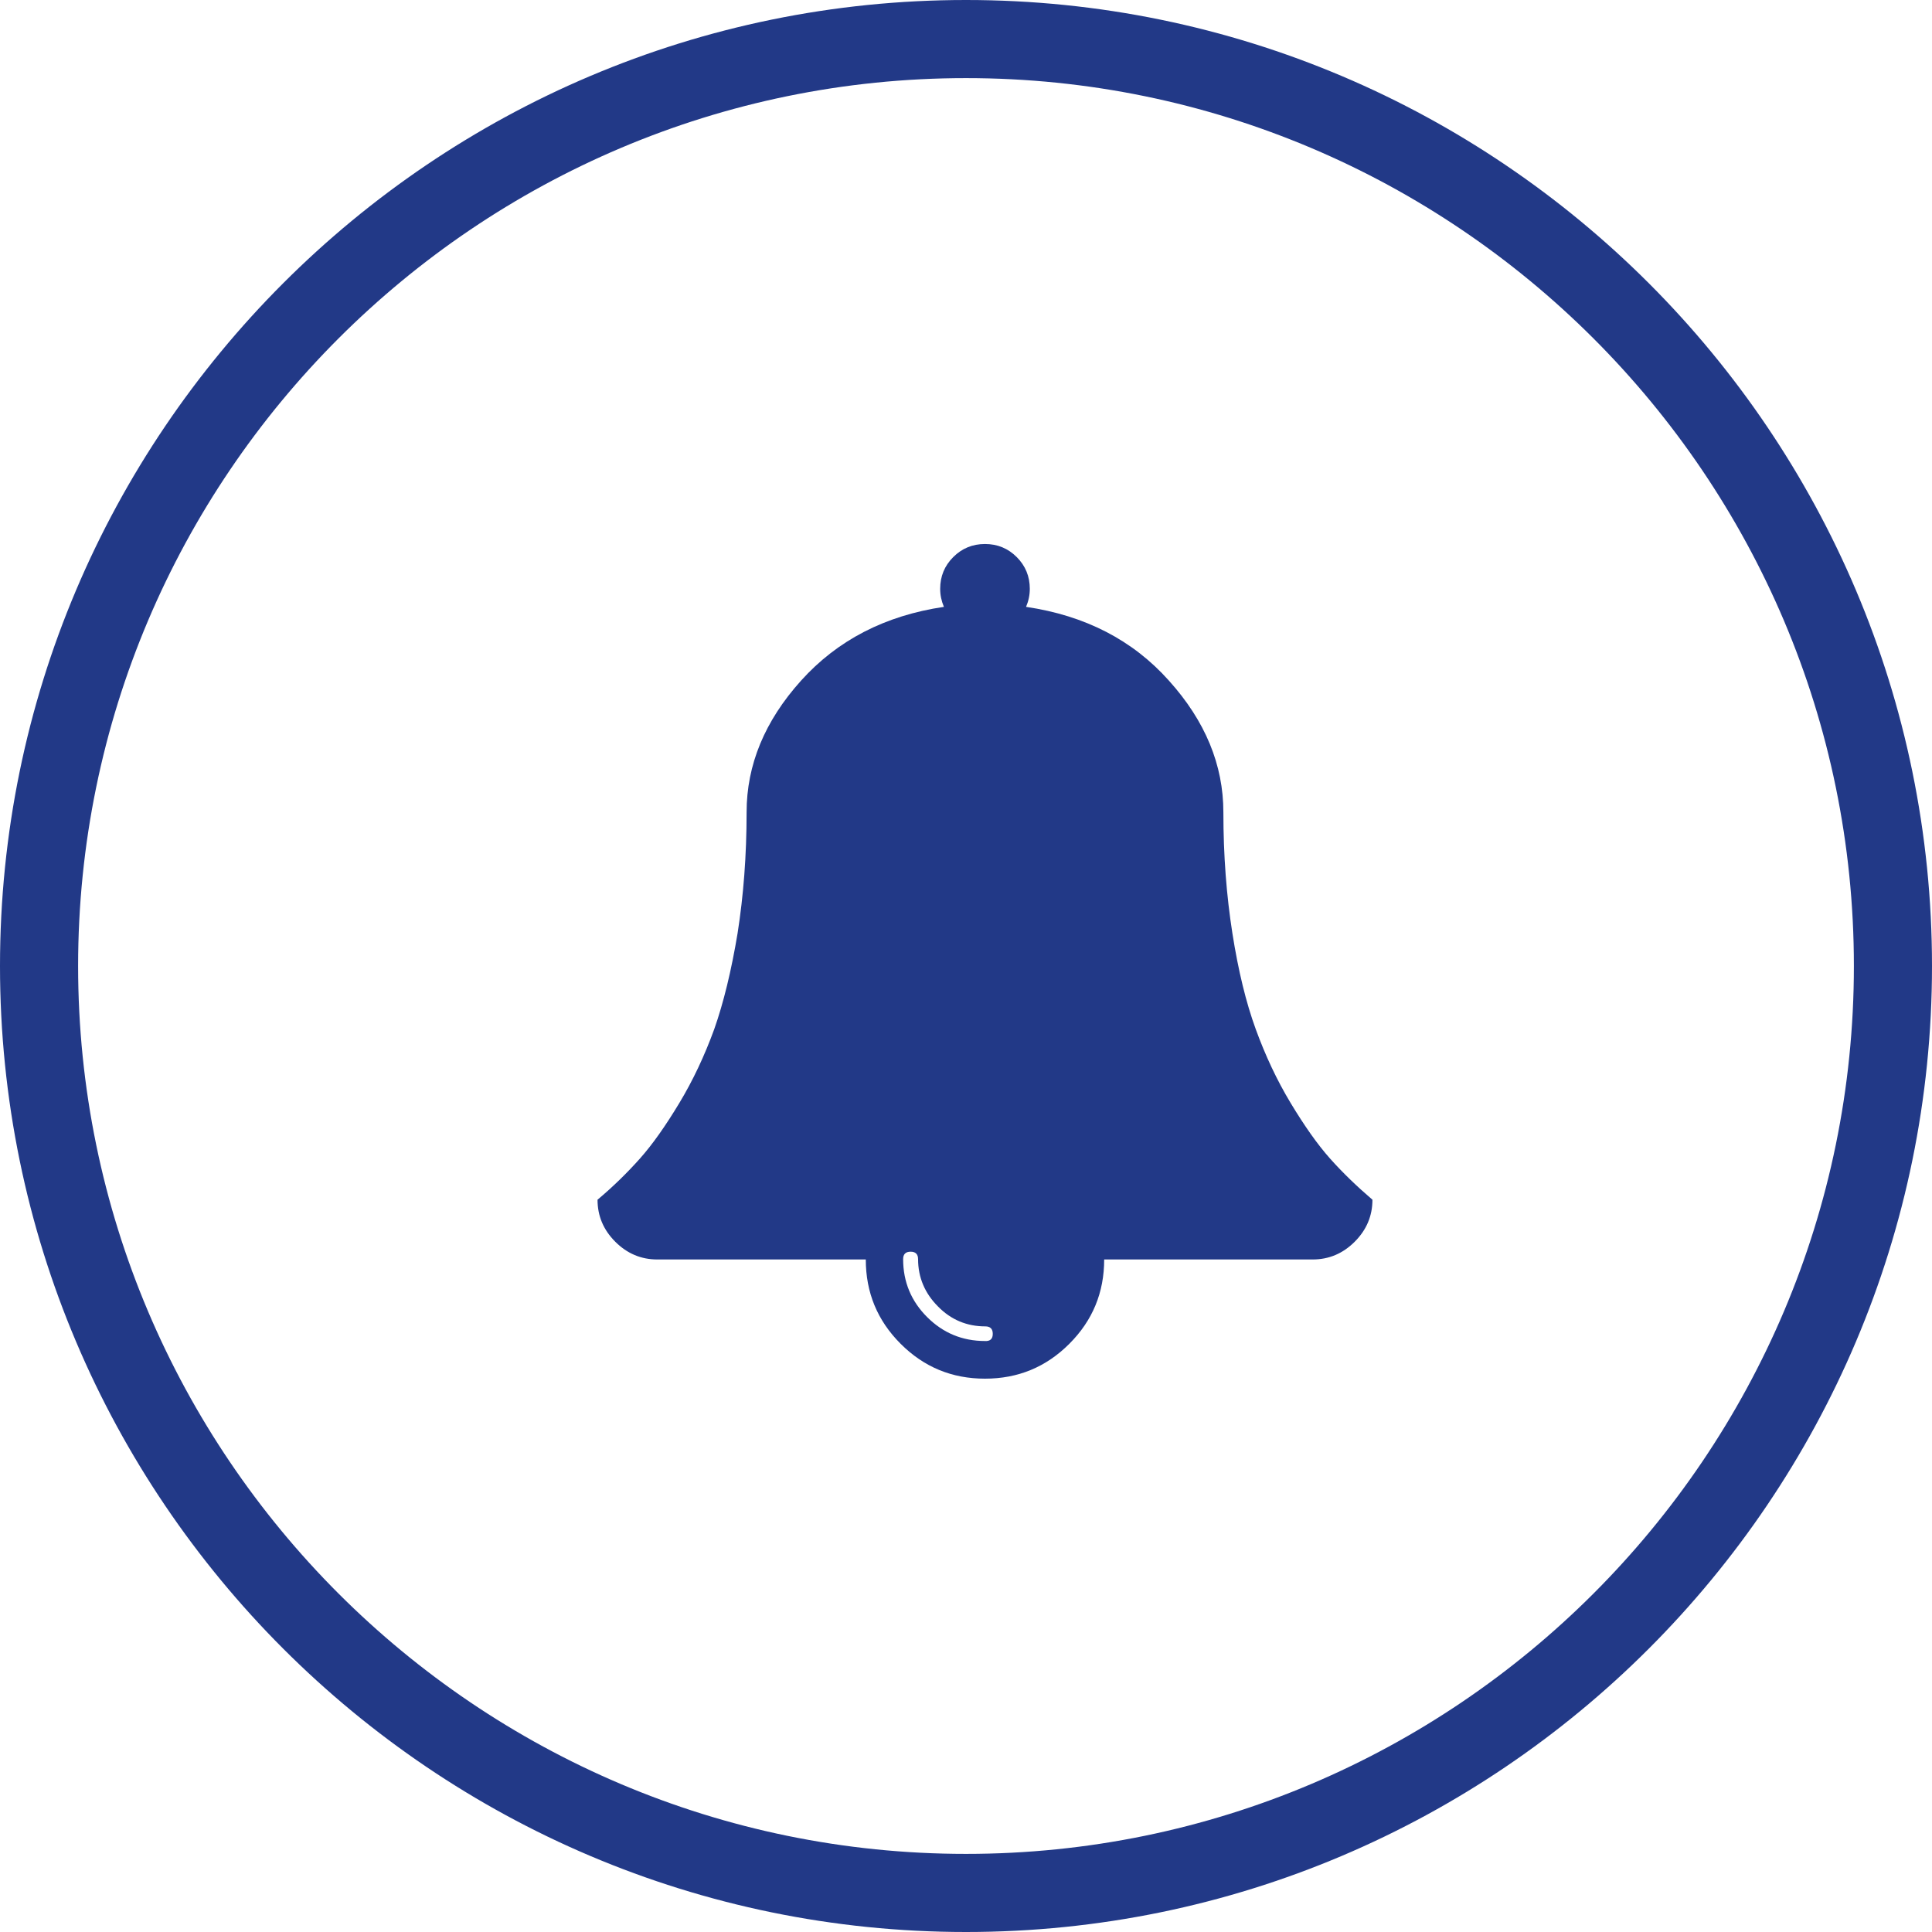
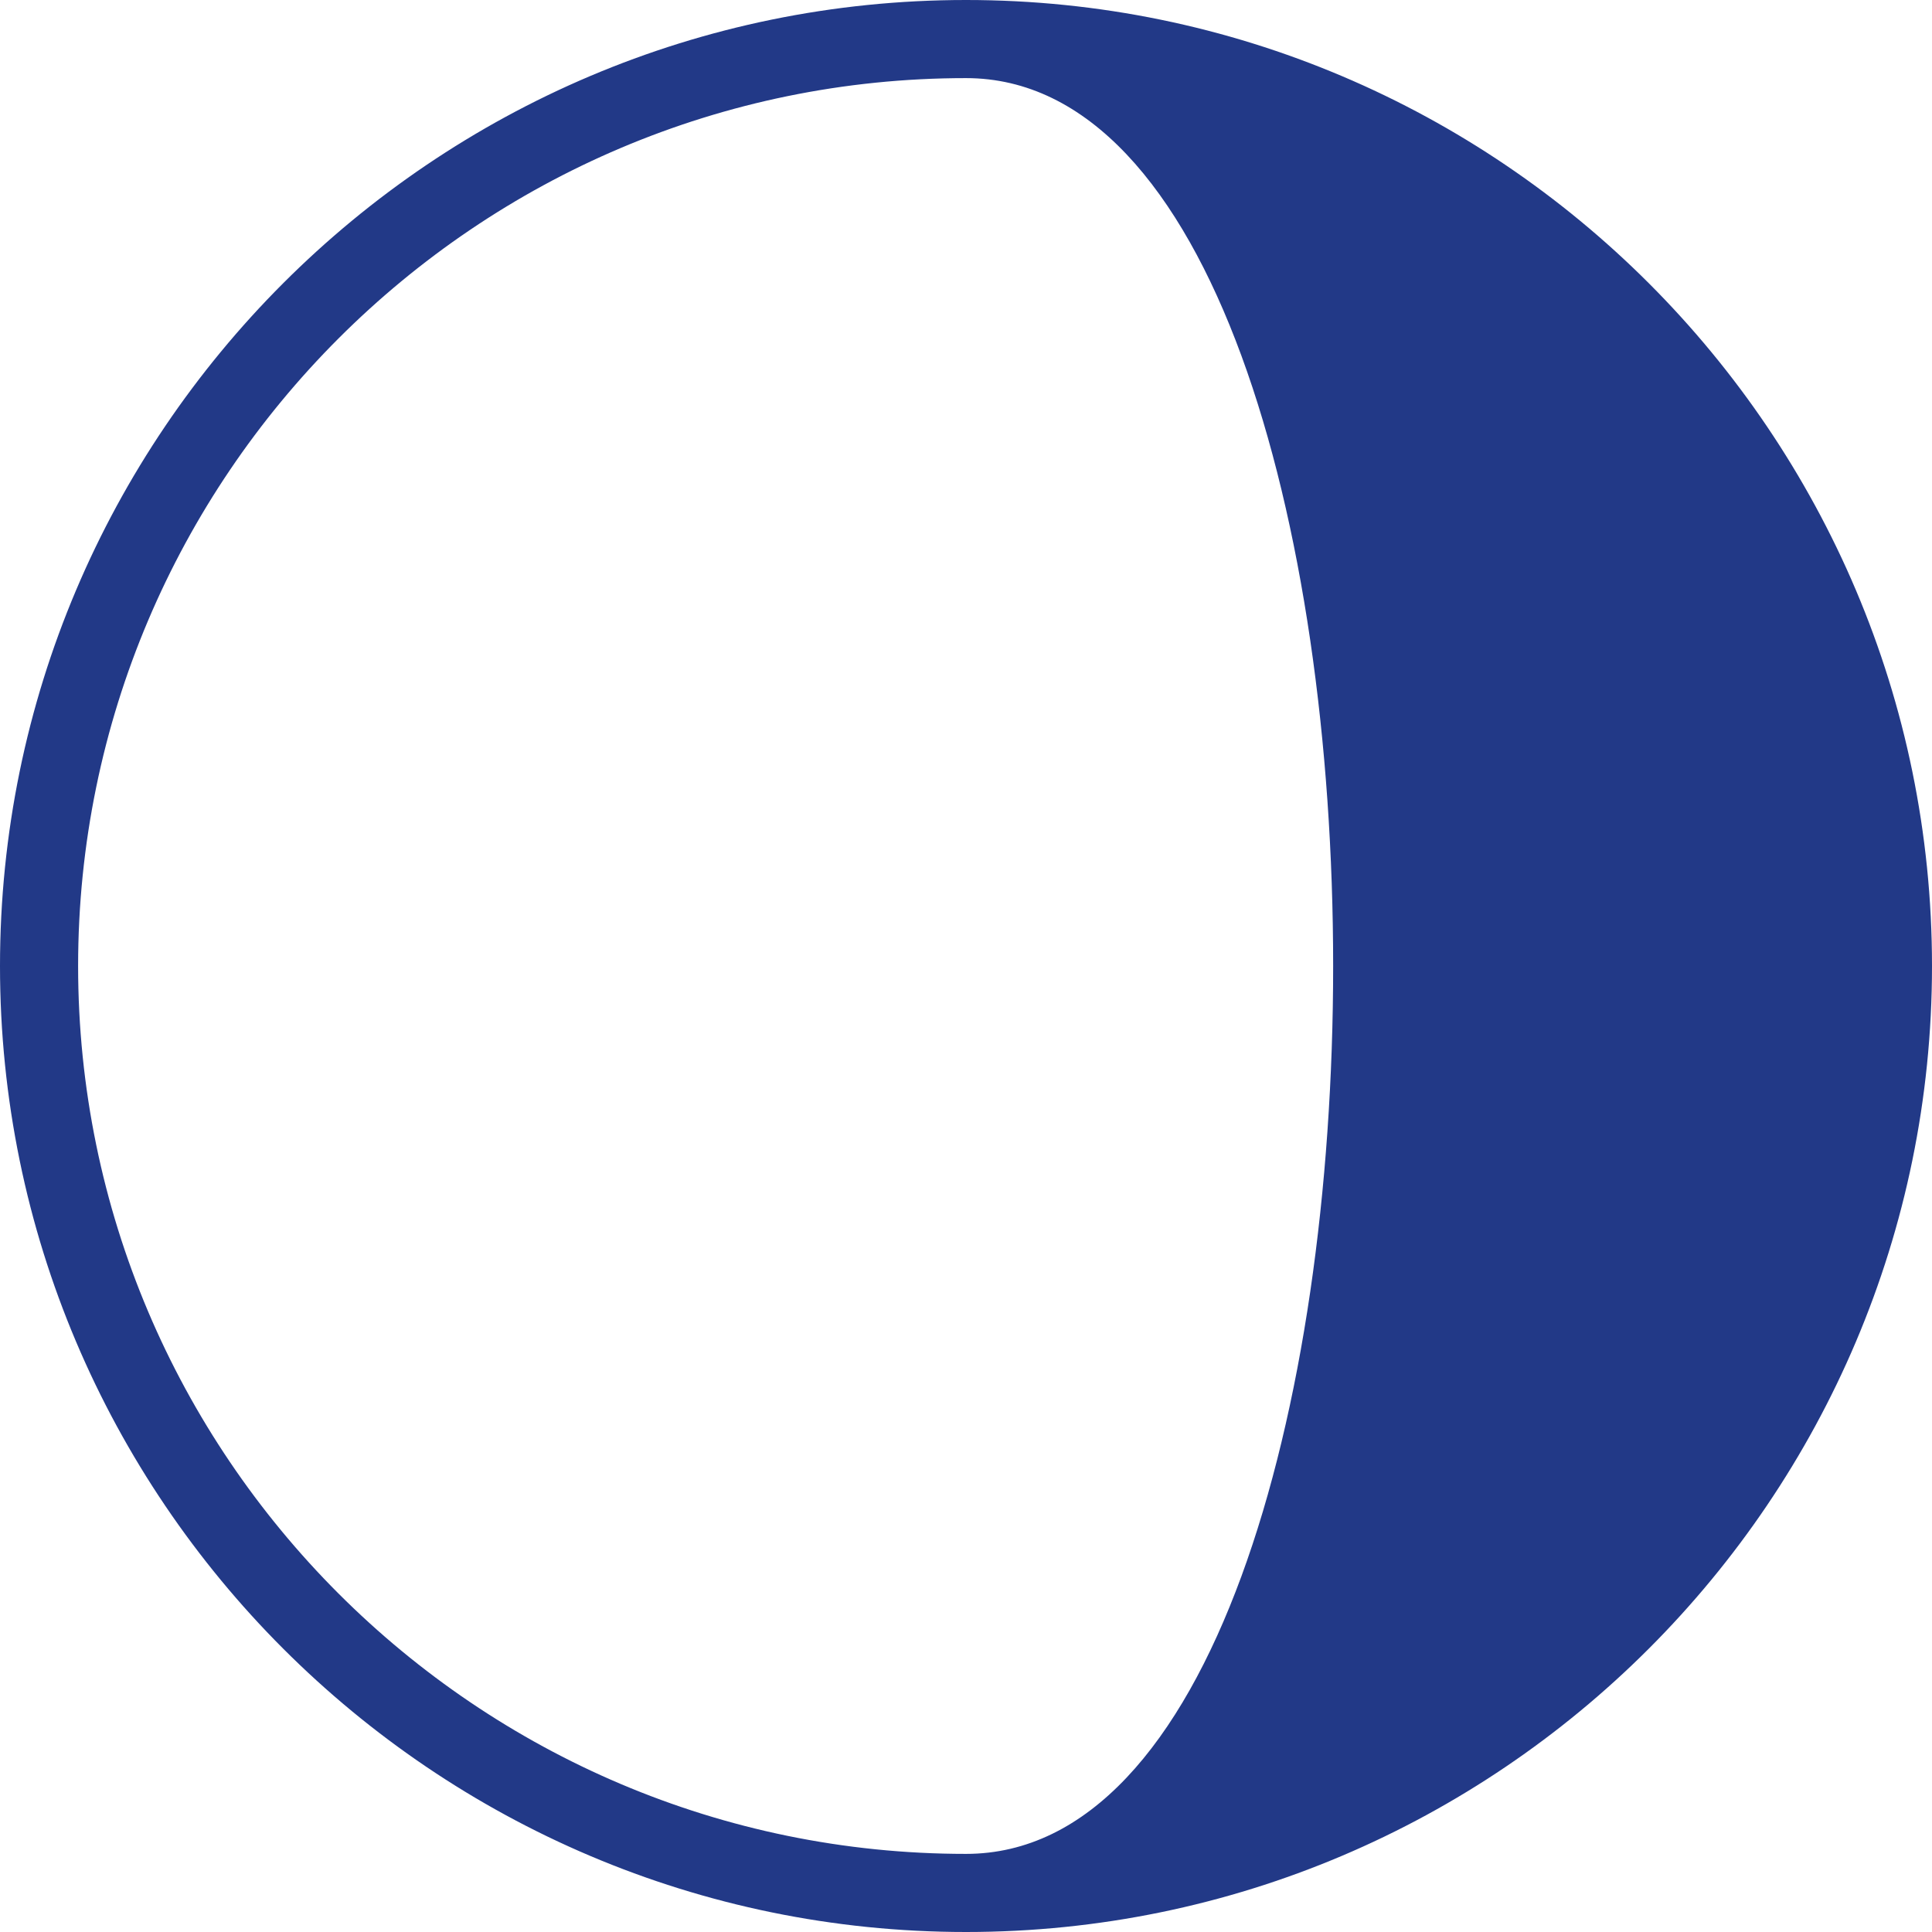
<svg xmlns="http://www.w3.org/2000/svg" version="1.1" id="Calque_1" x="0px" y="0px" viewBox="242.4 0 620.8 620.8" enable-background="new 242.4 0 620.8 620.8" xml:space="preserve">
  <g>
-     <path fill="#223987" d="M552.8,620.8c-171.2,0-310.4-139.3-310.4-310.4S381.5,0,552.8,0s310.4,139.3,310.4,310.4   S724,620.8,552.8,620.8z M552.8,25.1c-157.3,0-285.3,128-285.3,285.3s128,285.3,285.3,285.3s285.3-128,285.3-285.3   S710.1,25.1,552.8,25.1z" />
+     <path fill="#223987" d="M552.8,620.8c-171.2,0-310.4-139.3-310.4-310.4S381.5,0,552.8,0s310.4,139.3,310.4,310.4   S724,620.8,552.8,620.8z M552.8,25.1c-157.3,0-285.3,128-285.3,285.3s128,285.3,285.3,285.3S710.1,25.1,552.8,25.1z" />
  </g>
  <g>
-     <path fill="#223987" d="M683.4,385.5c0,5.2-1.9,9.7-5.7,13.5c-3.8,3.8-8.3,5.7-13.5,5.7h-67c0,10.6-3.7,19.6-11.2,27.1   c-7.5,7.5-16.5,11.2-27.1,11.2s-19.6-3.7-27.1-11.2c-7.5-7.5-11.2-16.5-11.2-27.1h-67c-5.2,0-9.7-1.9-13.5-5.7   c-3.8-3.8-5.7-8.3-5.7-13.5c5-4.2,9.5-8.6,13.6-13.2c4.1-4.6,8.3-10.6,12.7-17.9c4.4-7.3,8.1-15.2,11.2-23.7   c3-8.5,5.5-18.8,7.5-30.8c1.9-12.1,2.9-25,2.9-38.9c0-15.2,5.8-29.3,17.5-42.3c11.7-13,27-20.9,45.9-23.7c-0.8-1.9-1.2-3.8-1.2-5.8   c0-4,1.4-7.4,4.2-10.2c2.8-2.8,6.2-4.2,10.2-4.2s7.4,1.4,10.2,4.2c2.8,2.8,4.2,6.2,4.2,10.2c0,2-0.4,3.9-1.2,5.8   c19,2.8,34.3,10.7,45.9,23.7c11.7,13,17.5,27.1,17.5,42.3c0,13.9,1,26.8,2.9,38.9c1.9,12.1,4.4,22.3,7.5,30.8s6.8,16.4,11.2,23.7   c4.4,7.3,8.6,13.3,12.7,17.9C673.9,376.9,678.5,381.3,683.4,385.5z M561.4,428.6c0-1.6-0.8-2.4-2.4-2.4c-5.9,0-11-2.1-15.2-6.4   c-4.2-4.2-6.4-9.3-6.4-15.2c0-1.6-0.8-2.4-2.4-2.4c-1.6,0-2.4,0.8-2.4,2.4c0,7.3,2.6,13.5,7.7,18.6c5.1,5.1,11.3,7.7,18.6,7.7   C560.6,431,561.4,430.2,561.4,428.6z" />
-   </g>
+     </g>
</svg>